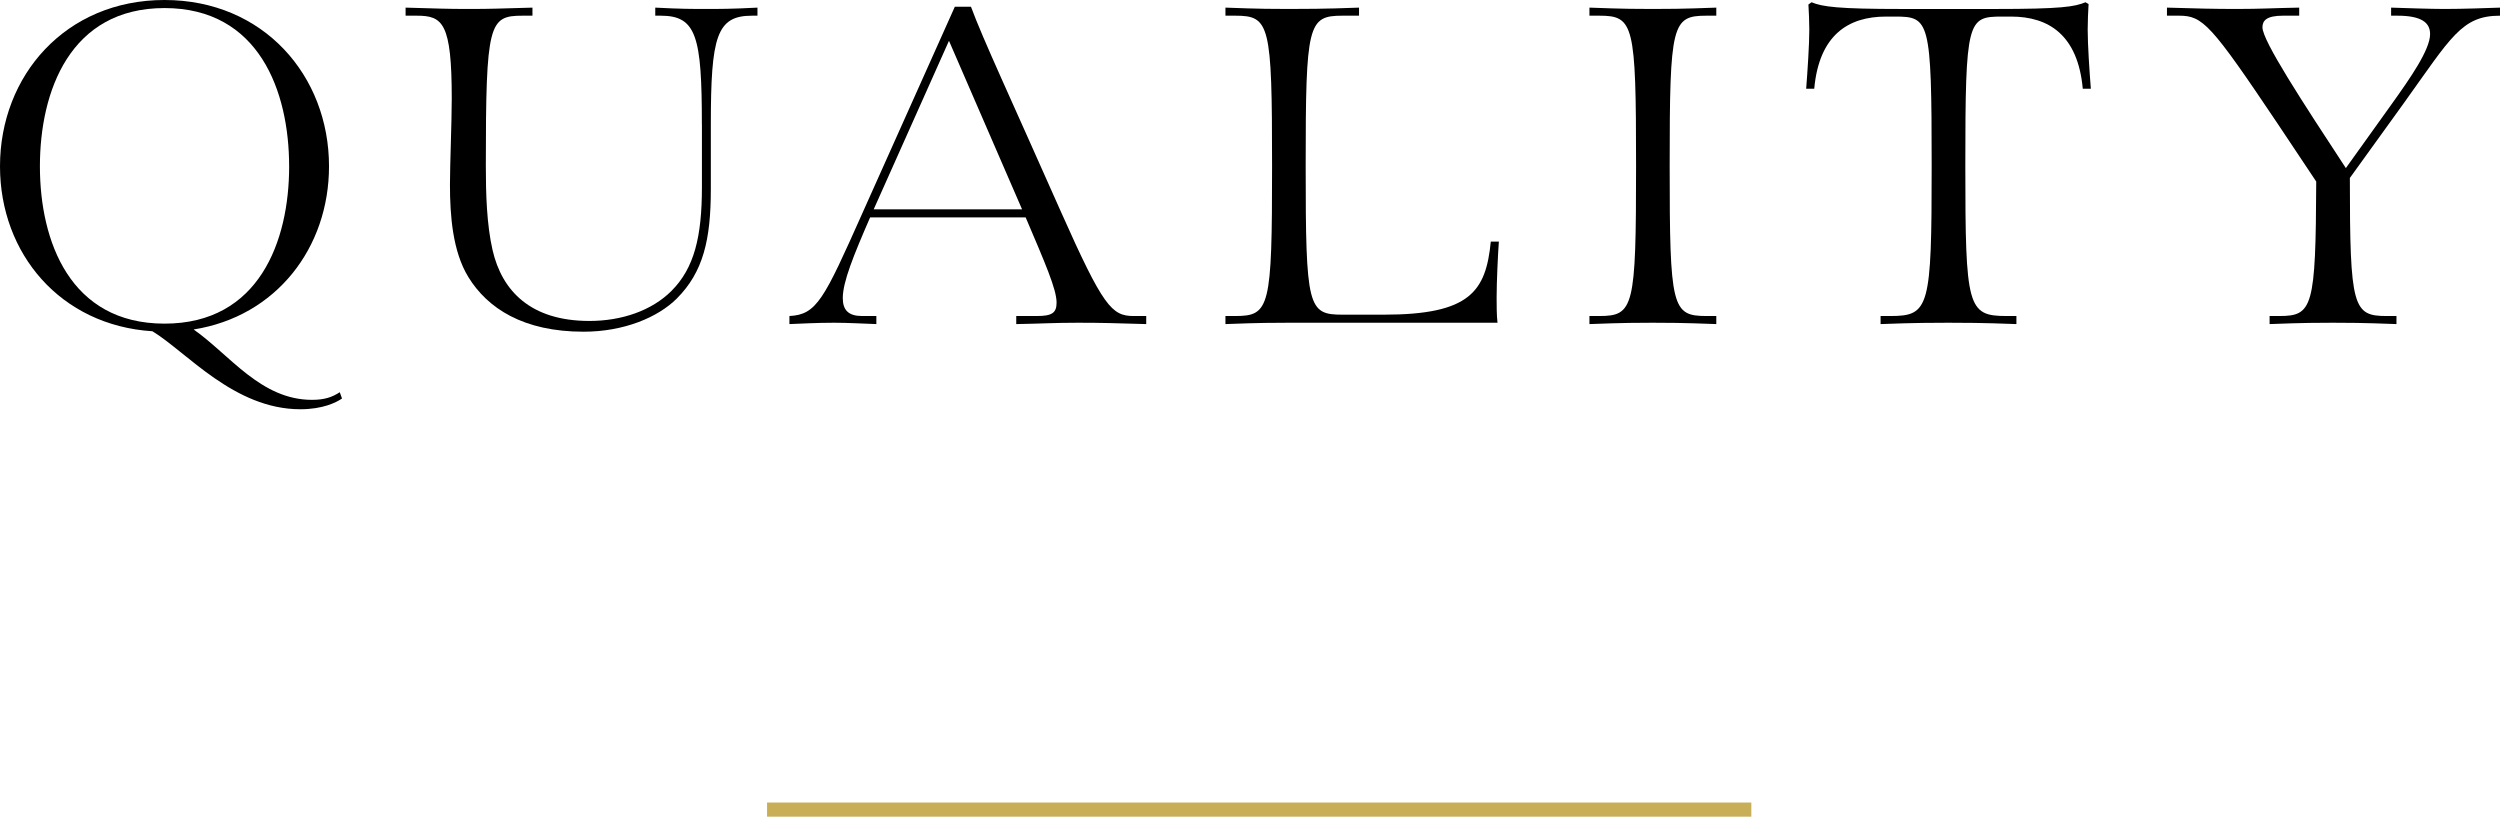
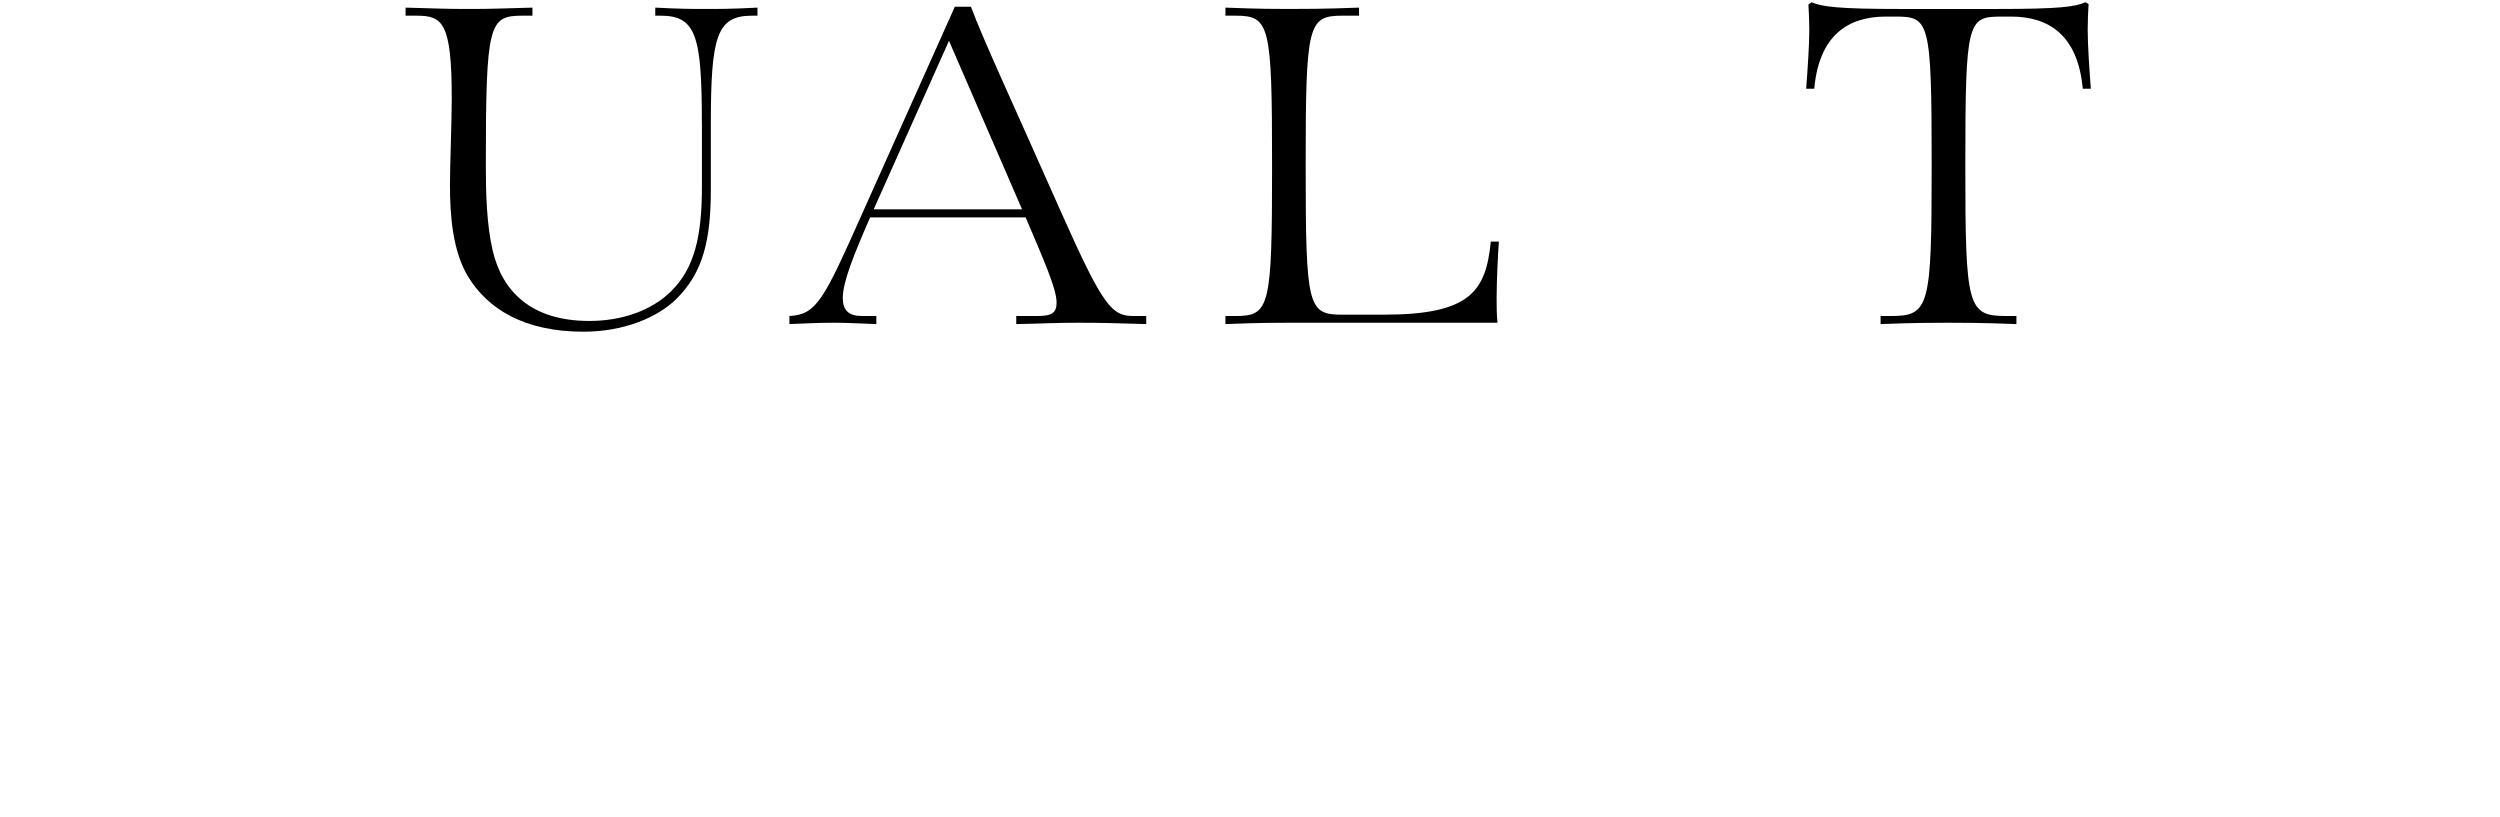
<svg xmlns="http://www.w3.org/2000/svg" id="b" width="100.421" height="32.805" viewBox="0 0 100.421 32.805">
  <defs>
    <style>.d{fill:none;stroke:#c8ae57;stroke-miterlimit:10;stroke-width:.567px;}</style>
  </defs>
  <g id="c">
-     <path d="m13.738,16.007c-.233.162-.774.432-1.674.432-2.665,0-4.574-2.305-5.942-3.133-3.691-.234-6.122-3.115-6.122-6.626C0,3.043,2.629,0,6.608,0s6.608,3.043,6.608,6.68c0,3.277-2.125,6.032-5.438,6.554,1.459,1.026,2.701,2.827,4.754,2.827.504,0,.811-.108,1.116-.306l.09.252Zm-2.124-9.327C11.614,3.673,10.407.324,6.608.324S1.603,3.673,1.603,6.68s1.207,6.32,5.006,6.32,5.006-3.313,5.006-6.32Z" />
    <path d="m28.193,5.005c0-3.547-.216-4.375-1.656-4.375h-.216v-.324c1.026.054,1.513.054,2.034.054s1.045,0,2.071-.054v.324h-.217c-1.422,0-1.656.828-1.656,4.375v2.593c0,2.035-.306,3.331-1.368,4.394-.757.756-2.125,1.332-3.745,1.332-2.413,0-3.854-.936-4.628-2.197-.63-1.026-.738-2.467-.738-3.709,0-.81.072-2.521.072-3.457,0-3.043-.36-3.331-1.404-3.331h-.45v-.324c1.387.036,1.566.054,2.539.054s1.17-.018,2.557-.054v.324h-.396c-1.35,0-1.477.288-1.477,6.032,0,1.134.036,2.359.271,3.385.378,1.639,1.53,2.845,3.89,2.845,1.296,0,2.502-.414,3.295-1.206.918-.918,1.224-2.179,1.224-4.177v-2.503Z" />
    <path d="m46.042,13.018c-1.261-.036-1.765-.054-2.737-.054s-1.422.036-2.484.054v-.324h.828c.612,0,.792-.126.792-.54,0-.54-.468-1.602-1.242-3.421h-6.248c-.666,1.531-1.098,2.593-1.098,3.241,0,.486.233.72.773.72h.576v.324c-.521-.018-1.17-.054-1.692-.054-.72,0-1.296.036-1.8.054v-.324c1.098-.054,1.386-.666,2.935-4.141L38.354.27h.648c.485,1.314,1.584,3.655,3.619,8.247,1.692,3.799,2.034,4.177,2.917,4.177h.504v.324Zm-7.923-11.379l-3.024,6.77h5.96l-2.936-6.77Z" />
    <path d="m51.763,12.964c-.522,0-1.152,0-2.539.054v-.324h.396c1.387,0,1.477-.342,1.477-6.032s-.09-6.032-1.477-6.032h-.396v-.324c1.387.054,2.017.054,2.539.054s1.44,0,2.827-.054v.324h-.666c-1.387,0-1.477.342-1.477,6.032s.09,5.978,1.477,5.978h1.656c3.475,0,4.105-.936,4.303-2.935h.324c-.036.486-.09,1.603-.09,2.251,0,.288,0,.72.036,1.008h-8.391Z" />
-     <path d="m68.941,13.018c-1.387-.054-2.035-.054-2.557-.054s-1.152,0-2.539.054v-.324h.396c1.387,0,1.477-.342,1.477-6.032s-.09-6.032-1.477-6.032h-.396v-.324c1.387.054,2.017.054,2.539.054s1.17,0,2.557-.054v.324h-.396c-1.387,0-1.477.342-1.477,6.032s.09,6.032,1.477,6.032h.396v.324Z" />
    <path d="m80.996,13.018c-1.387-.054-2.215-.054-2.737-.054s-1.332,0-2.719.054v-.324h.396c1.566,0,1.656-.342,1.656-6.032,0-5.87-.09-5.996-1.477-5.996h-.359c-1.513,0-2.684.738-2.881,2.899h-.324c.054-.702.126-1.764.126-2.376,0-.342-.019-.702-.036-1.008l.126-.09c.433.18,1.044.27,3.637.27h3.728c2.683,0,3.205-.09,3.637-.27l.126.072c-.018.306-.036.684-.036,1.026,0,.612.072,1.674.127,2.376h-.324c-.198-2.161-1.369-2.899-2.881-2.899h-.36c-1.387,0-1.477.126-1.477,5.996,0,5.689.09,6.032,1.656,6.032h.396v.324Z" />
-     <path d="m96.262,13.018c-1.387-.054-2.034-.054-2.557-.054s-1.152,0-2.539.054v-.324h.396c1.332,0,1.458-.342,1.477-5.402l-1.549-2.323c-2.683-3.997-3.007-4.339-3.961-4.339h-.486v-.324c1.261.036,1.837.054,2.809.054s1.44-.036,2.503-.054v.324h-.648c-.666,0-.828.198-.828.468,0,.54,1.603,2.989,3.35,5.654l1.818-2.539c.774-1.081,1.566-2.215,1.566-2.845,0-.468-.36-.738-1.314-.738h-.252v-.324c.521.018,1.62.054,2.143.054.72,0,1.729-.036,2.232-.054v.324c-1.549,0-1.963.864-3.889,3.547l-2.143,2.971c0,5.203.126,5.546,1.476,5.546h.396v.324Z" />
-     <line class="d" x1="30.811" y1="32.521" x2="70.348" y2="32.521" />
  </g>
</svg>